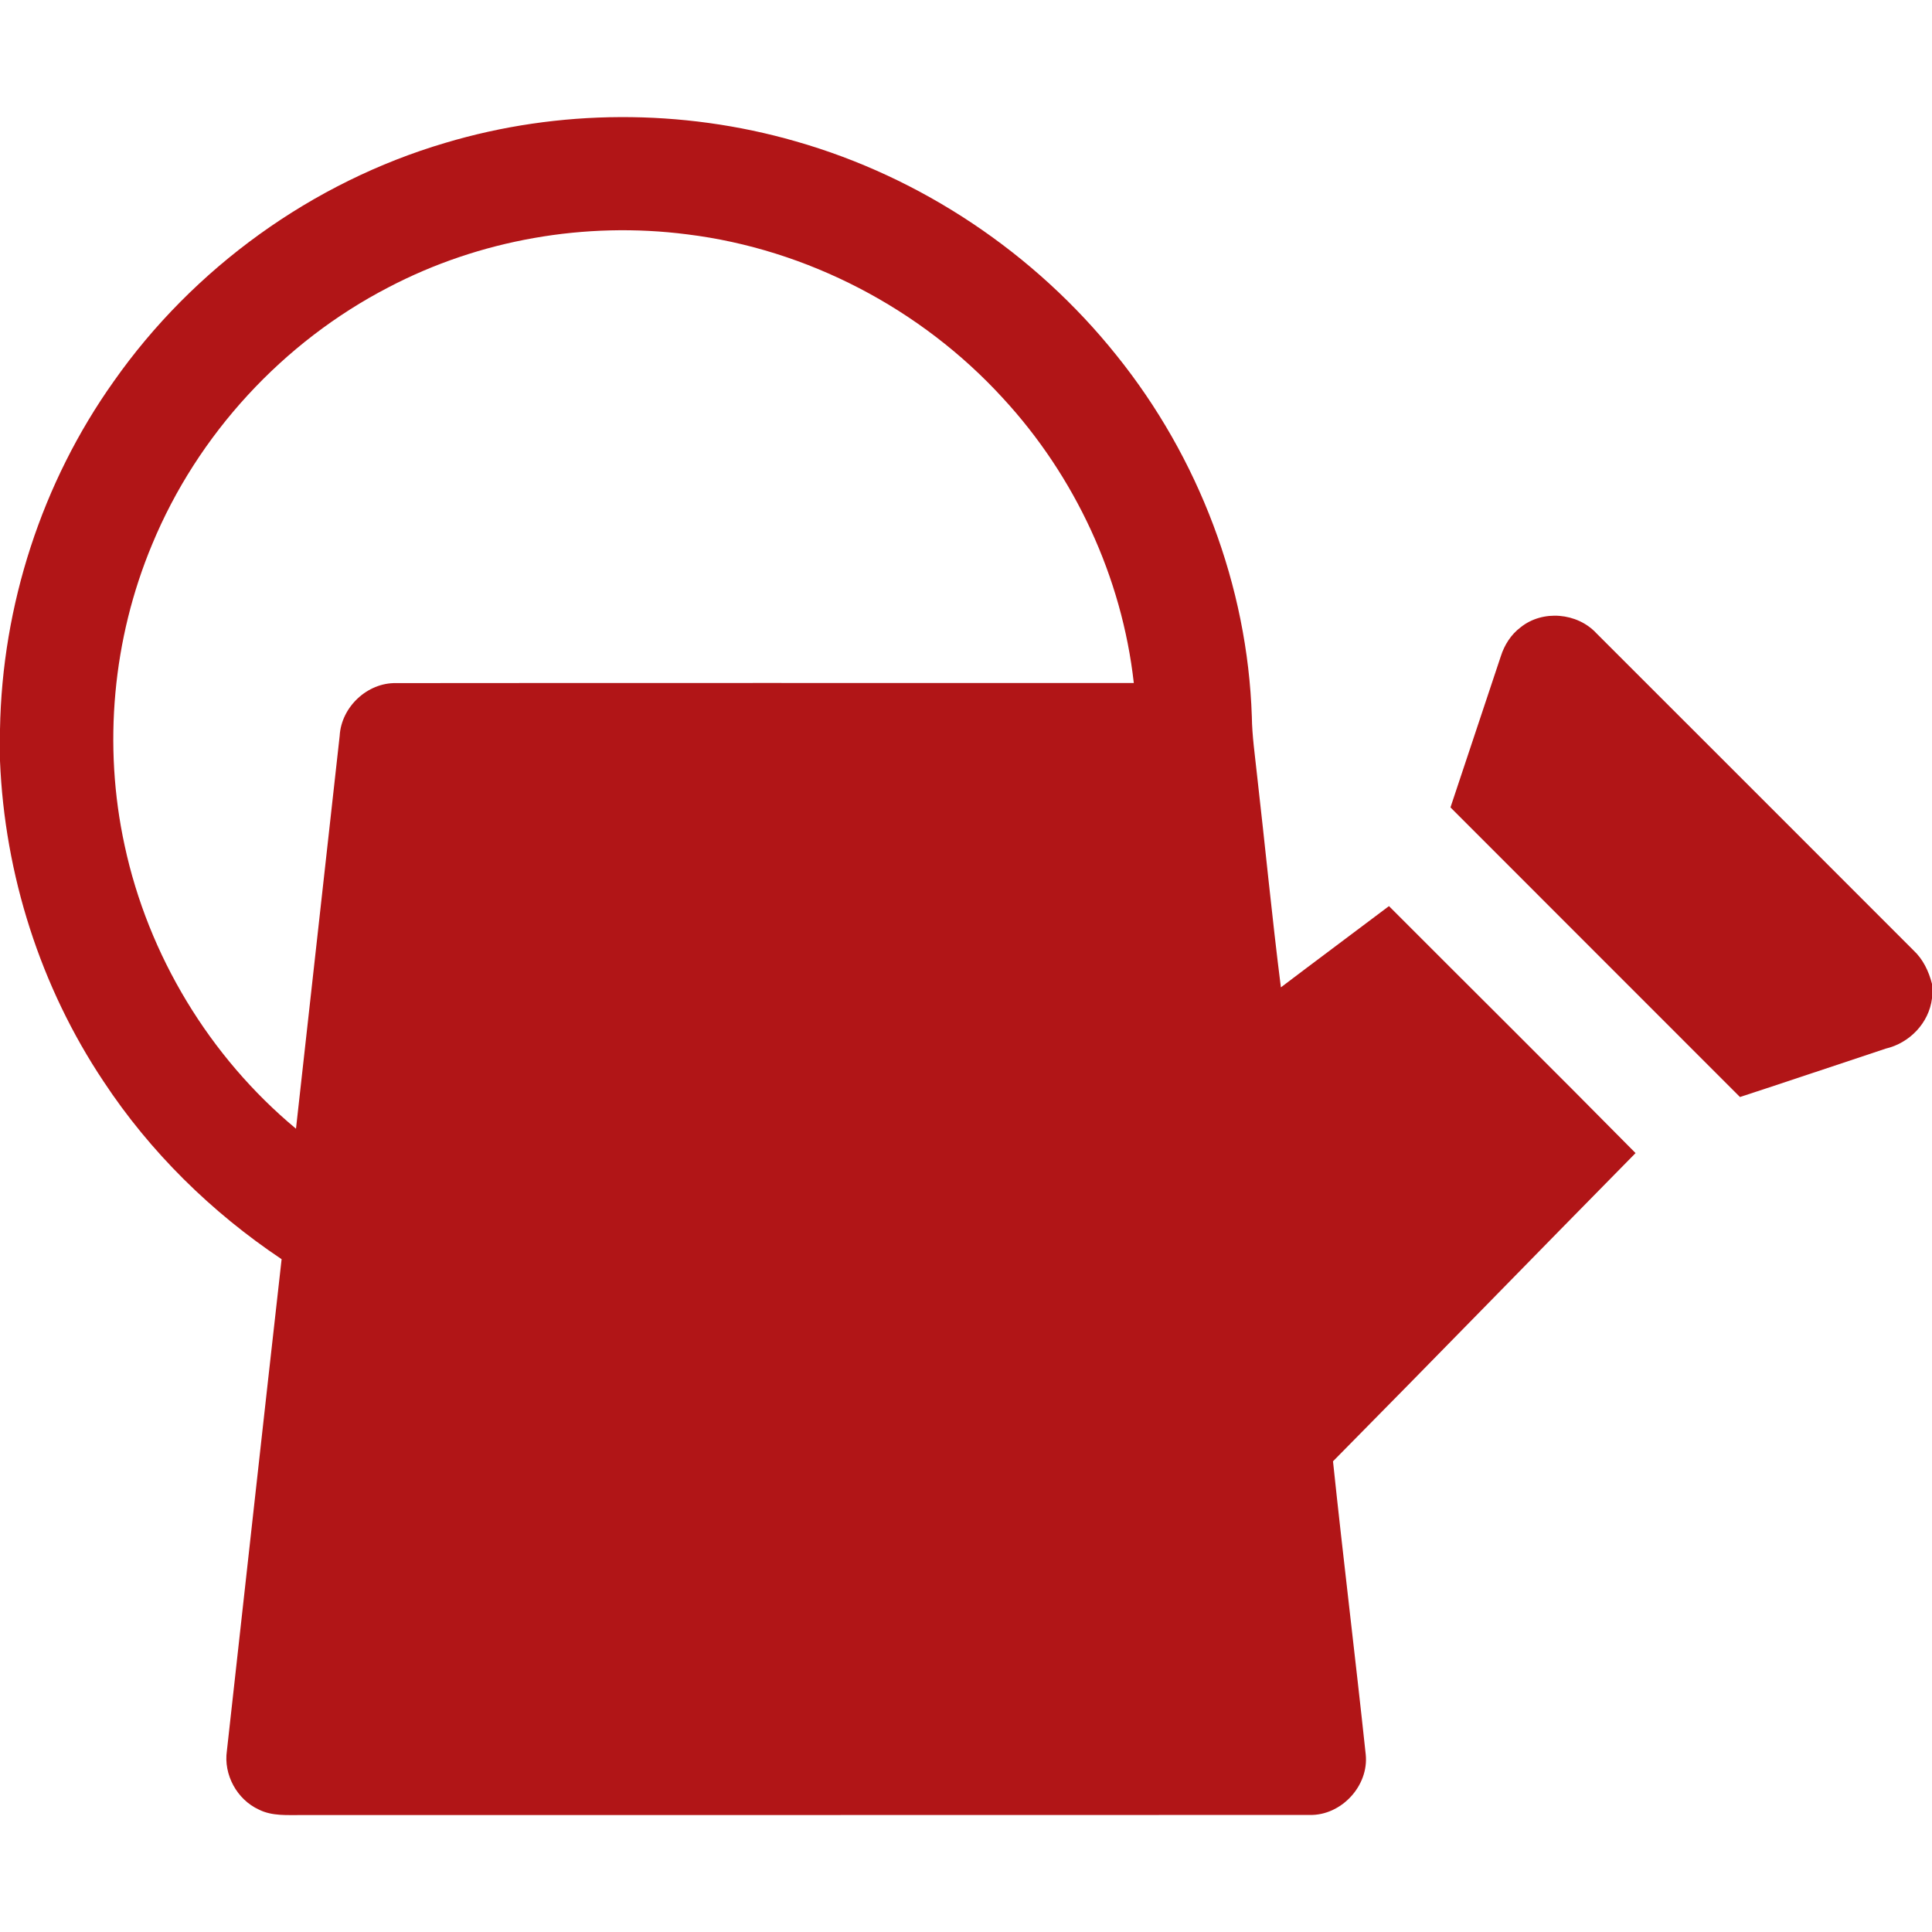
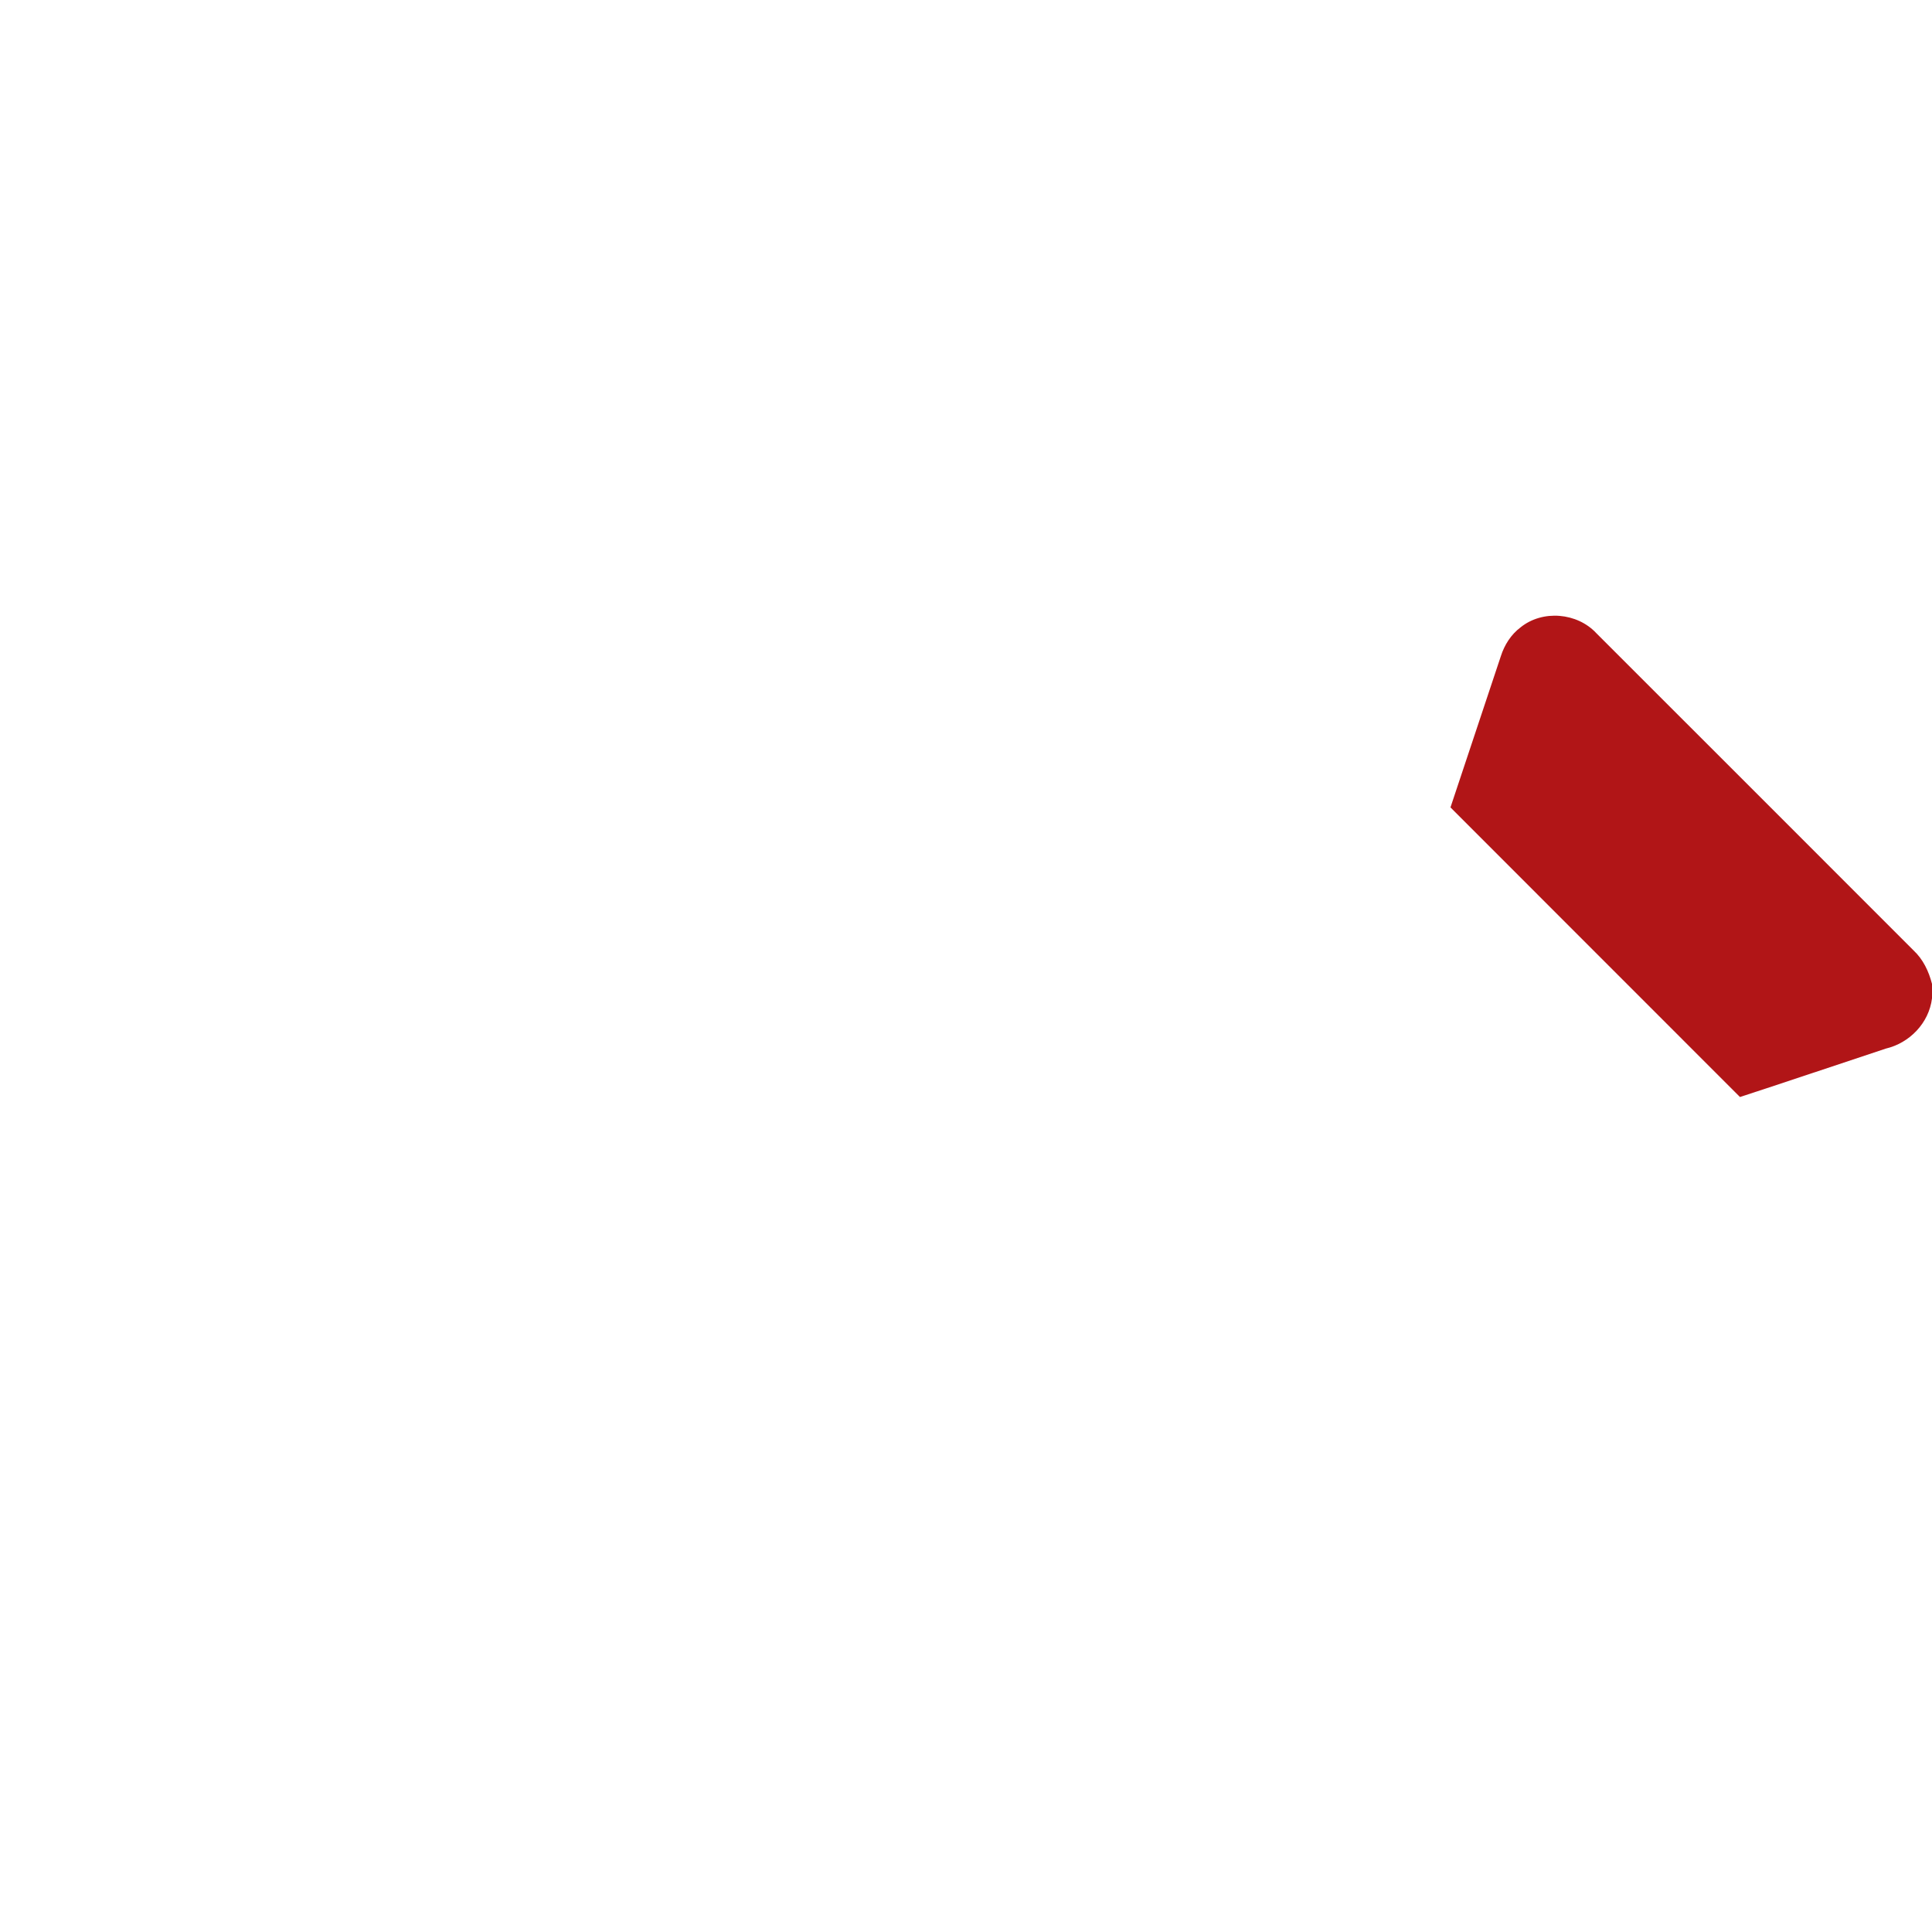
<svg xmlns="http://www.w3.org/2000/svg" width="512pt" height="512pt" viewBox="0 0 512 512" version="1.1">
  <g>
-     <path fill="#b11517" d=" M 118.02 37.86 C 148.08 28.87 180.71 28.78 210.85 37.45 C 244.16 46.93 274.25 67.12 295.87 94.15 C 317.63 121.17 330.62 155.23 331.75 189.95 C 331.82 194.98 332.55 199.97 333.08 204.97 C 335.25 223.86 337.06 242.80 339.45 261.66 C 348.97 254.44 358.55 247.32 368.09 240.13 C 389.87 261.95 411.78 283.64 433.44 305.58 C 406.66 332.76 380.08 360.13 353.26 387.26 C 355.98 413.17 359.17 439.04 361.93 464.94 C 362.80 473.29 355.41 481.20 347.04 480.98 C 258.03 481.03 169.03 480.98 80.02 481.01 C 76.18 480.98 72.11 481.34 68.57 479.54 C 62.78 476.88 59.20 470.28 60.13 463.97 C 64.96 420.55 69.74 377.12 74.63 333.70 C 56.04 321.27 39.77 305.29 27.45 286.60 C 10.69 261.51 1.23 231.75 0.00 201.63 L 0.00 193.31 C 0.55 160.48 11.09 127.87 30.13 101.09 C 51.27 70.98 82.73 48.27 118.02 37.86 M 102.98 76.13 C 75.01 90.60 52.37 115.13 40.33 144.24 C 29.85 169.28 27.26 197.55 33.03 224.07 C 39.28 253.19 55.53 280.08 78.44 299.12 C 82.31 264.41 86.14 229.69 90.02 194.98 C 90.45 187.37 97.34 180.86 105.00 181.03 C 170.16 180.96 235.32 181.02 300.47 181.00 C 297.34 152.96 284.87 126.16 265.73 105.46 C 244.07 81.80 213.93 66.03 182.07 62.10 C 155.10 58.64 127.09 63.51 102.98 76.13 Z" />
    <path fill="#b11517" d=" M 402.96 166.26 C 408.79 161.54 418.01 162.34 423.07 167.83 C 451.10 195.82 479.09 223.85 507.10 251.86 C 509.64 254.22 511.15 257.42 512.00 260.74 L 512.00 264.57 C 511.20 271.11 506.06 276.42 499.72 277.90 C 486.85 282.15 474.01 286.52 461.11 290.72 C 435.54 265.13 409.95 239.57 384.39 213.97 C 388.83 200.61 393.29 187.25 397.74 173.89 C 398.69 170.91 400.44 168.15 402.96 166.26 Z" />
  </g>
</svg>